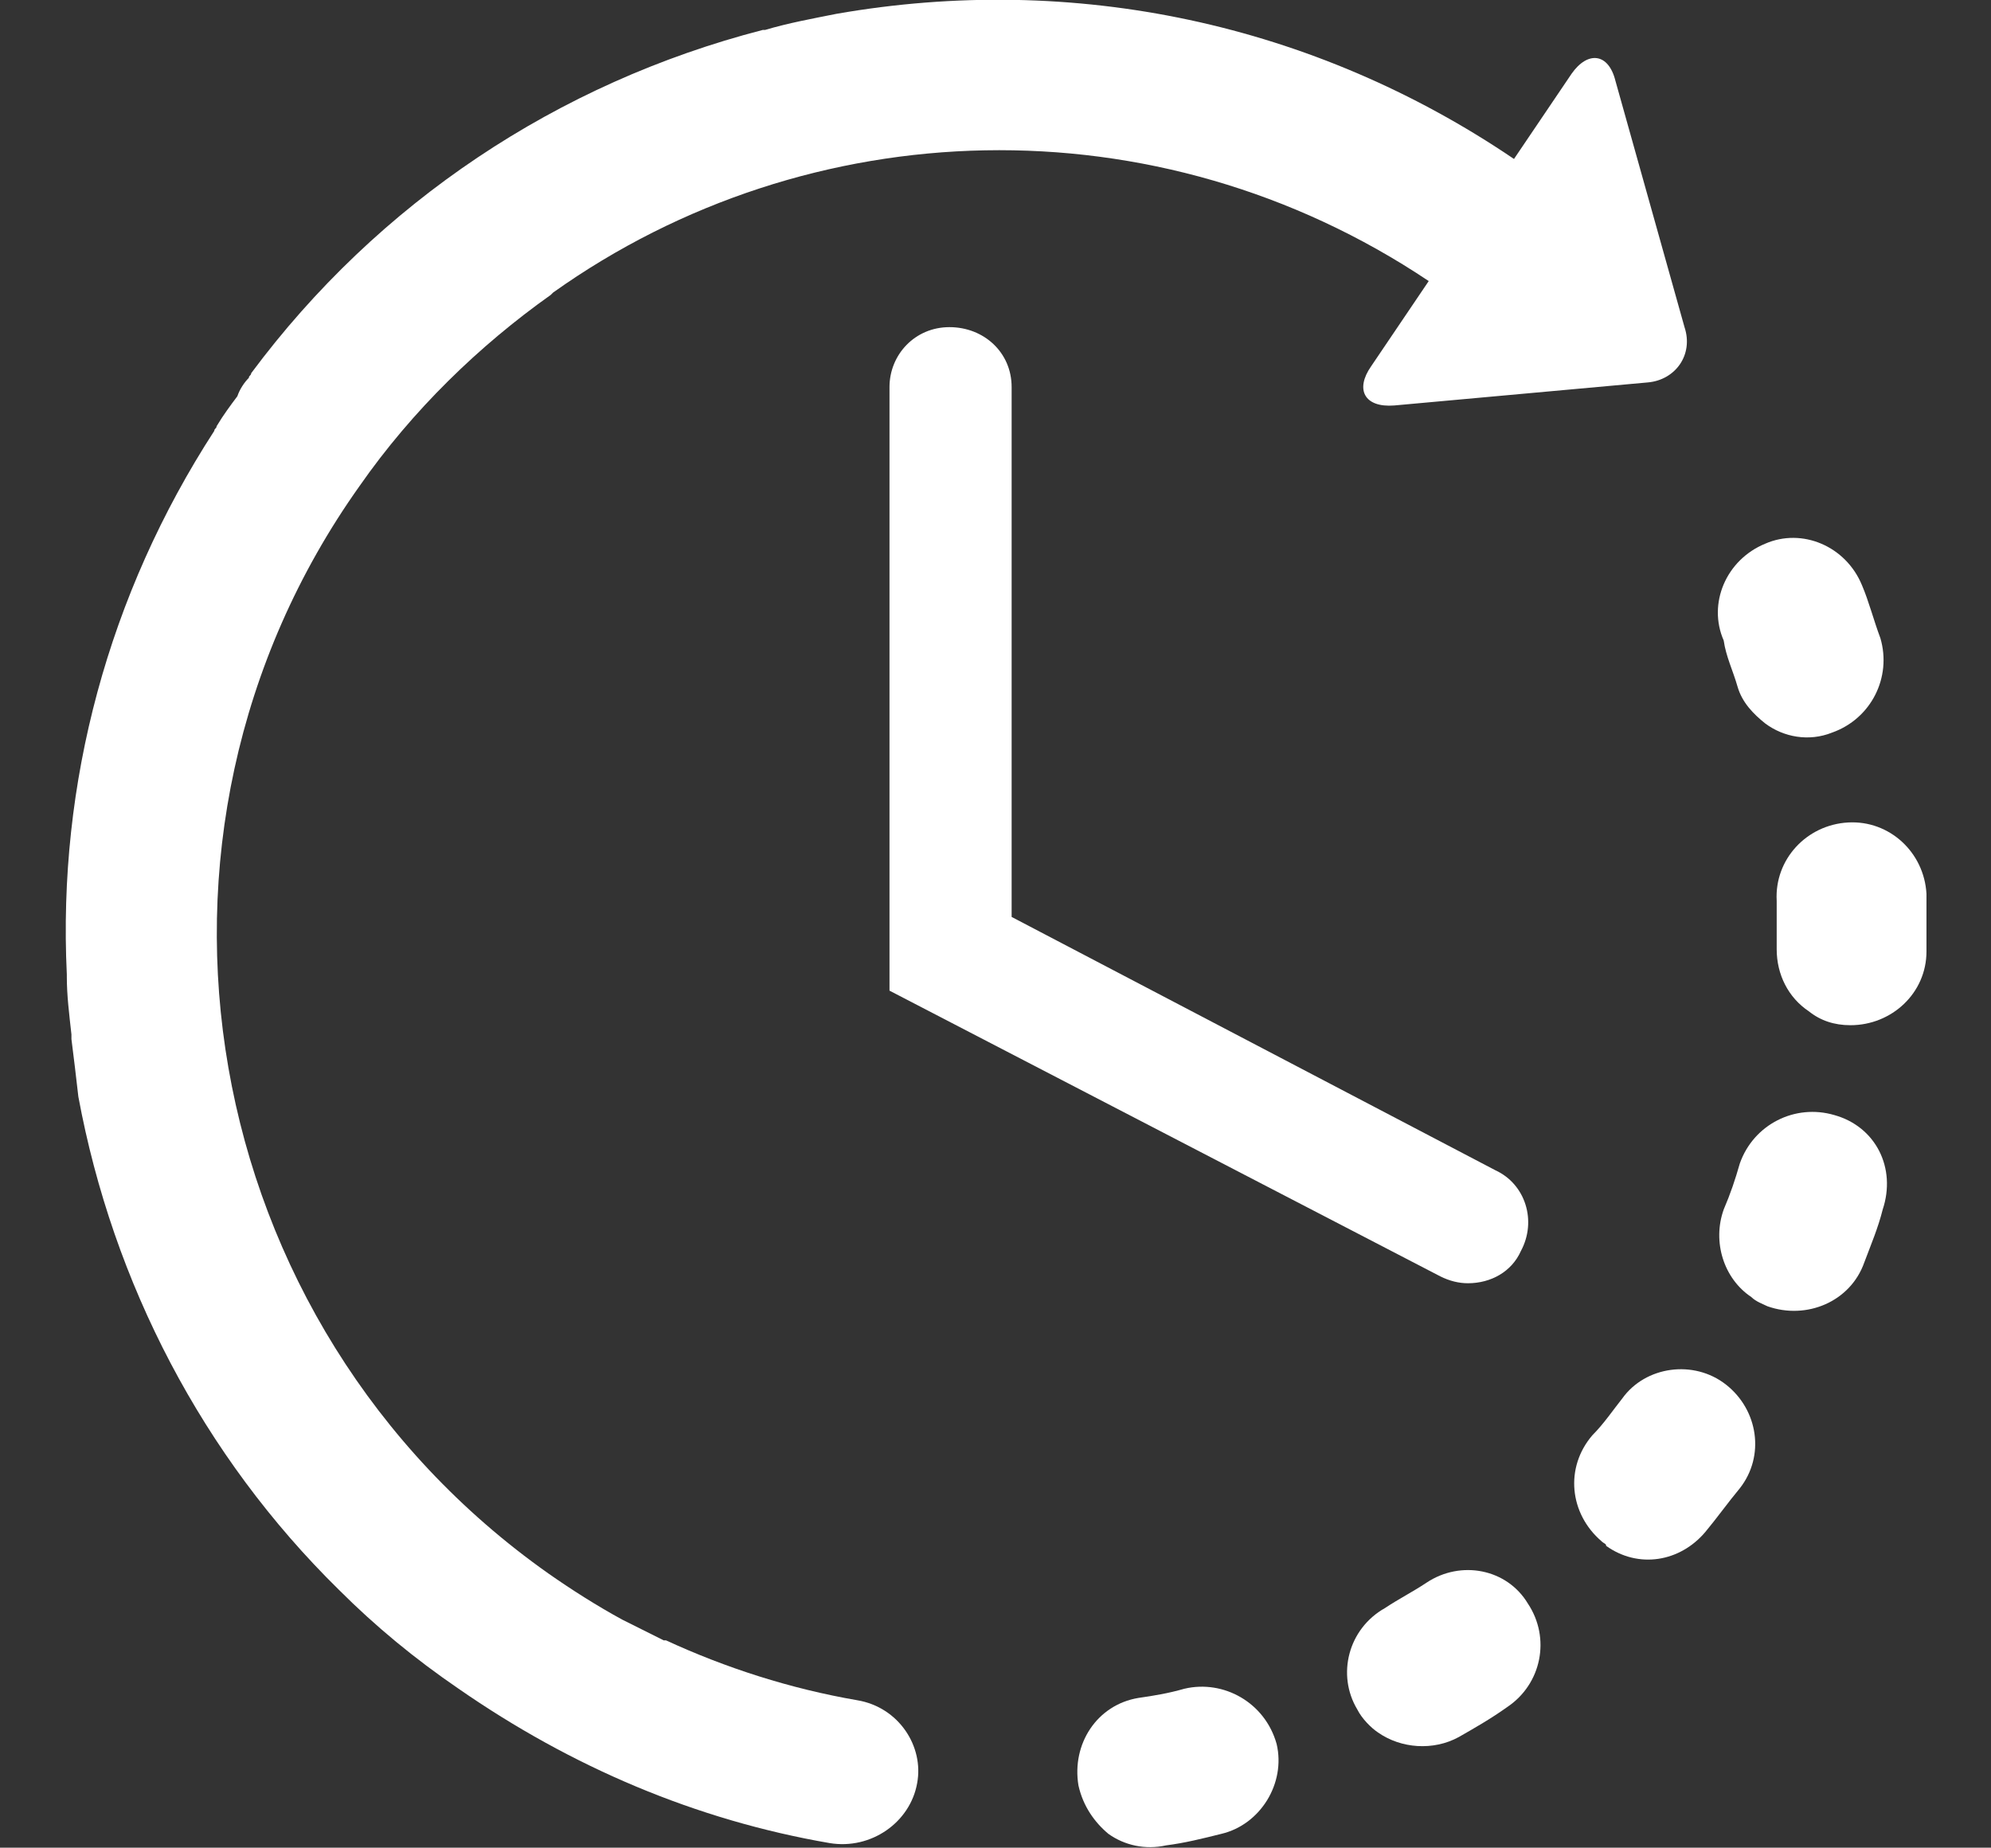
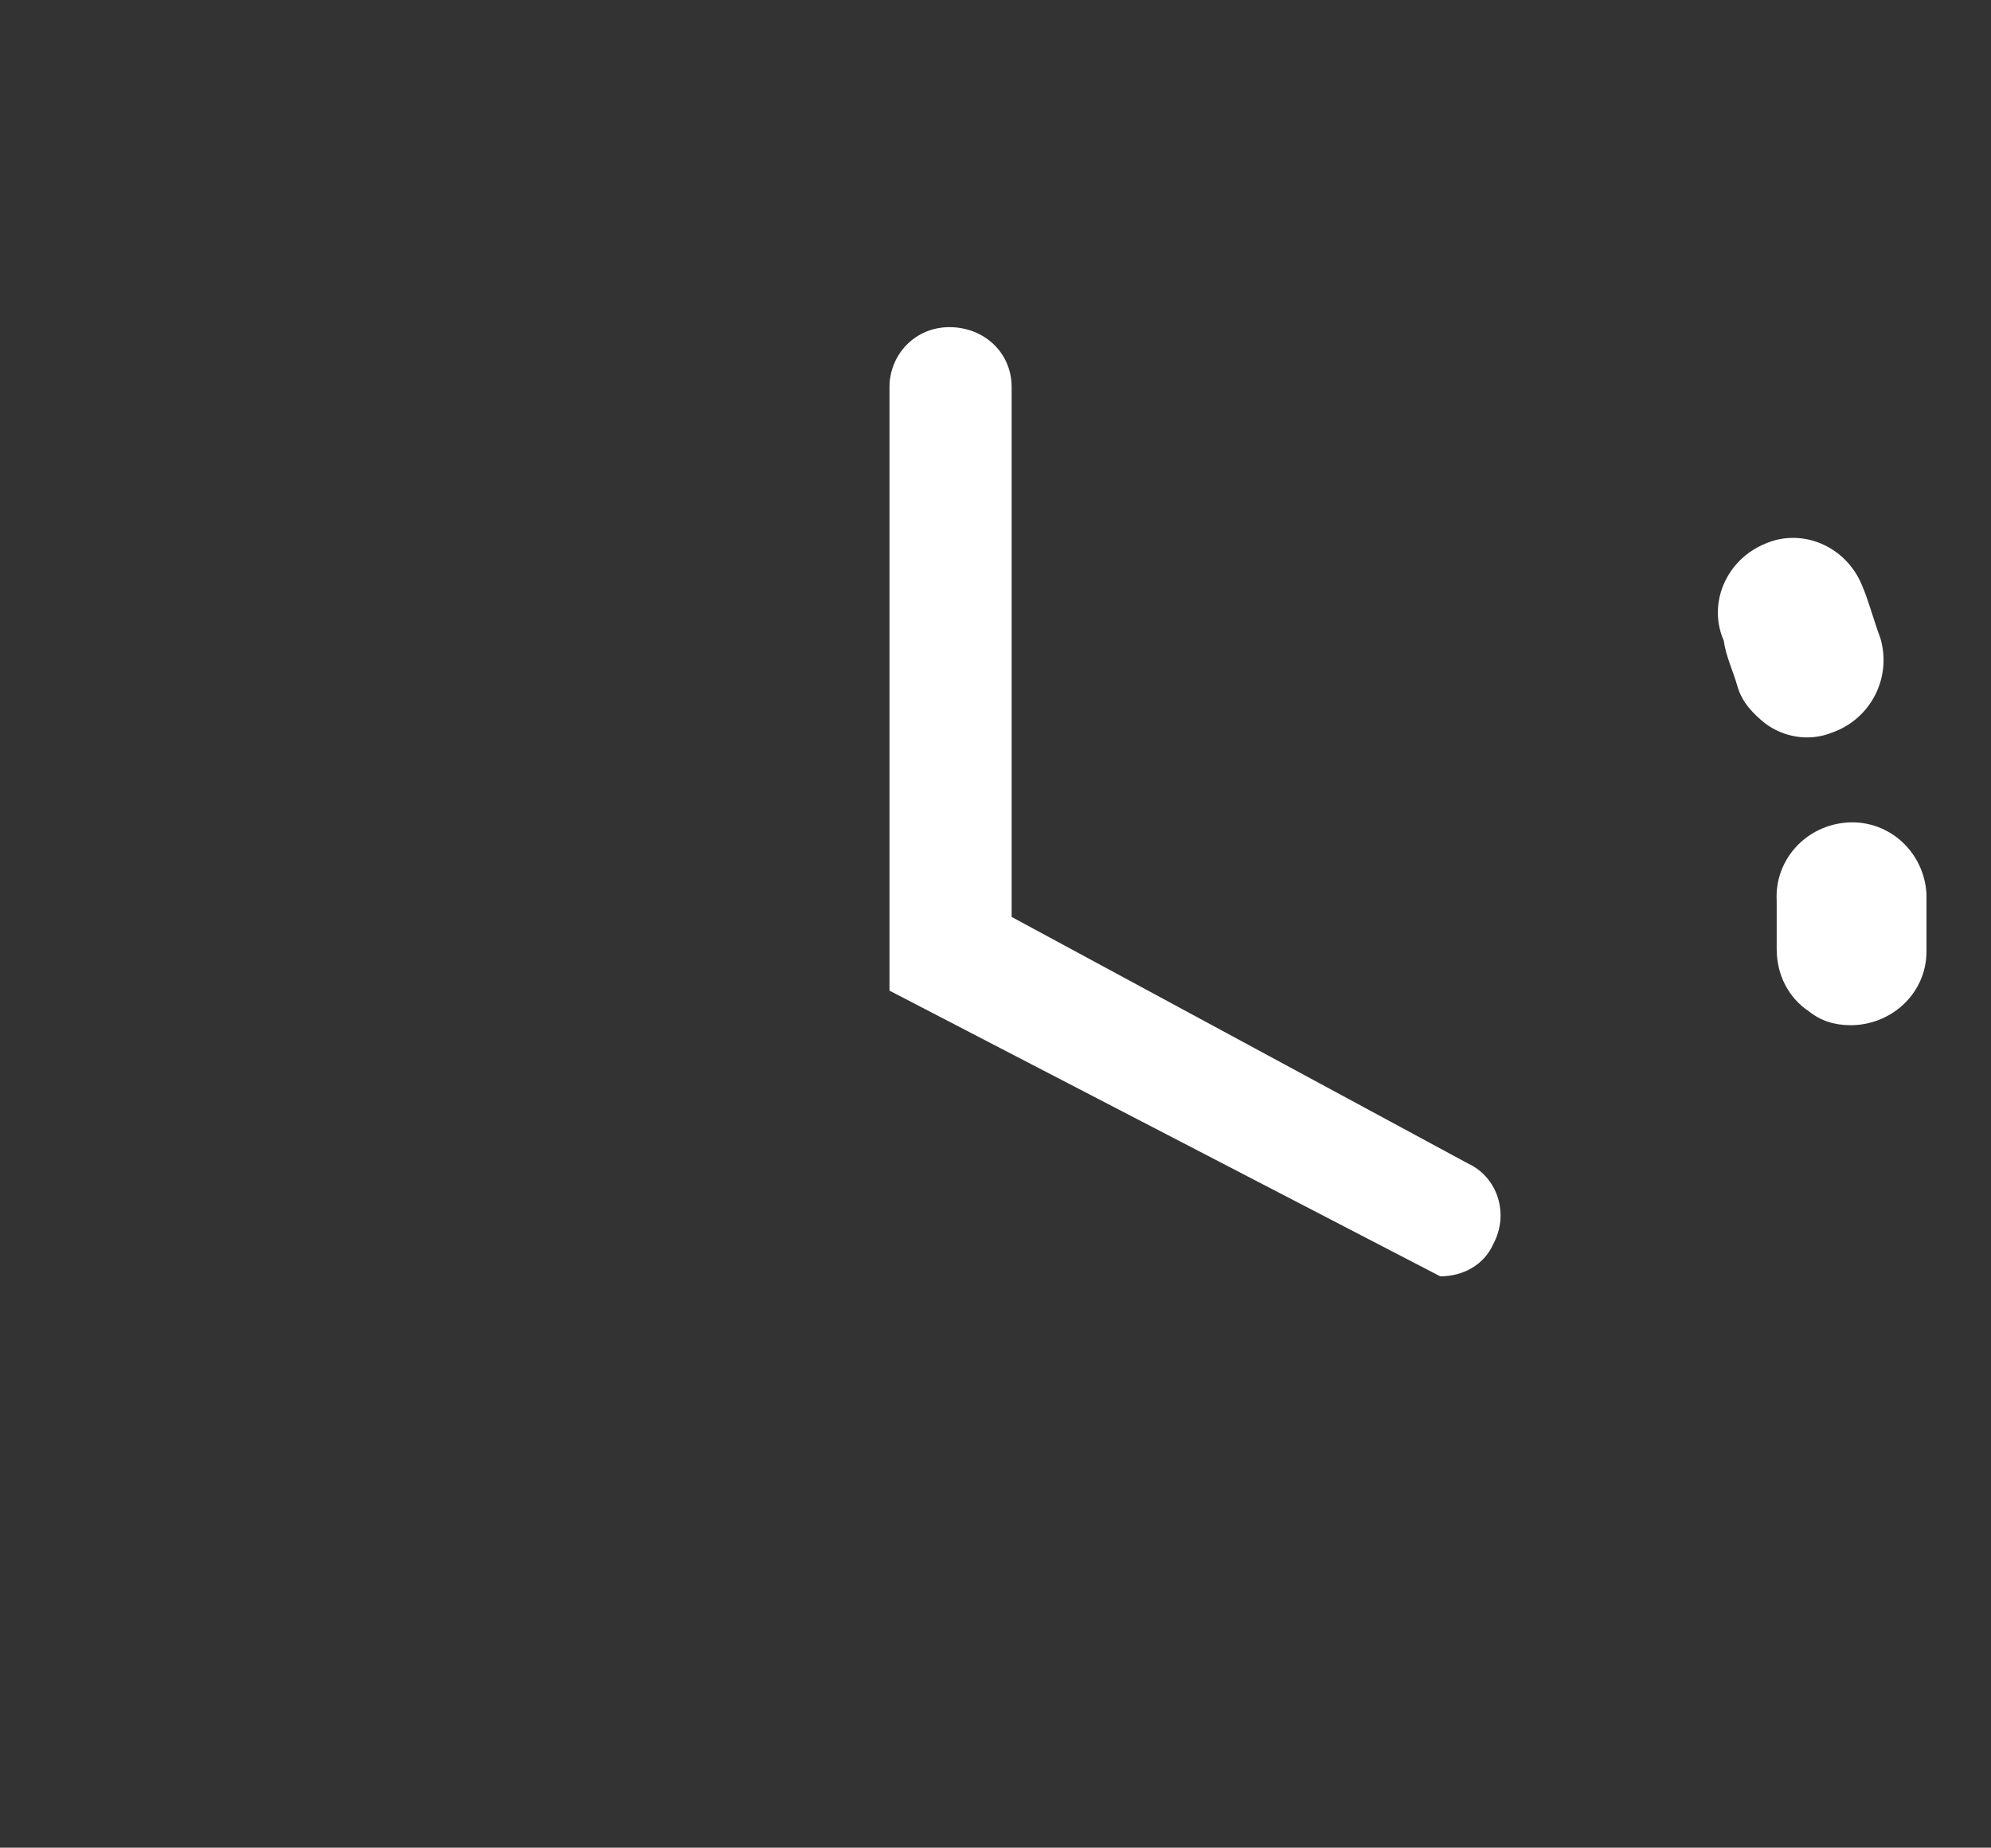
<svg xmlns="http://www.w3.org/2000/svg" version="1.1" id="Capa_1" x="0px" y="0px" viewBox="0 0 86.4 80.2" enable-background="new 0 0 86.4 80.2" xml:space="preserve">
  <rect x="0" y="0" width="86.4" height="80.2" fill="#333333" stroke="none" />
  <g id="XMLID_95_">
-     <path id="XMLID_169_" fill="#FFFFFF" d="M51.4,73.3c-0.7,0.2-1.3,0.3-2,0.4c-1.8,0.3-2.9,2-2.6,3.8c0.2,0.9,0.7,1.6,1.3,2.1   c0.7,0.5,1.6,0.7,2.5,0.5c0.8-0.1,1.6-0.3,2.4-0.5c1.7-0.4,2.8-2.2,2.4-3.9C54.9,73.9,53.1,72.9,51.4,73.3L51.4,73.3z M51.4,73.3" />
    <path id="XMLID_166_" fill="#FFFFFF" d="M75.4,29.8c0.2,0.7,0.7,1.2,1.2,1.6c0.8,0.6,1.9,0.8,2.9,0.4c1.7-0.6,2.6-2.4,2.1-4.1   c-0.3-0.8-0.5-1.6-0.8-2.3c-0.7-1.7-2.6-2.5-4.2-1.8c-1.7,0.7-2.5,2.6-1.8,4.2C74.9,28.5,75.2,29.1,75.4,29.8L75.4,29.8z    M75.4,29.8" />
-     <path id="XMLID_112_" fill="#FFFFFF" d="M61.9,68.7c-0.6,0.4-1.2,0.7-1.8,1.1c-1.6,0.9-2.1,2.9-1.2,4.4c0.2,0.4,0.6,0.8,0.9,1   c1,0.7,2.4,0.8,3.5,0.2c0.7-0.4,1.4-0.8,2.1-1.3c1.5-1,1.9-3,0.9-4.5C65.4,68.1,63.4,67.7,61.9,68.7L61.9,68.7z M61.9,68.7" />
    <path id="XMLID_109_" fill="#FFFFFF" d="M83.6,38.8c-0.1-1.8-1.6-3.2-3.4-3.1c-1.8,0.1-3.2,1.6-3.1,3.4c0,0.7,0,1.4,0,2.1   c0,1.1,0.5,2.1,1.4,2.7c0.5,0.4,1.1,0.6,1.8,0.6c1.8,0,3.3-1.4,3.3-3.2C83.6,40.5,83.6,39.7,83.6,38.8L83.6,38.8z M83.6,38.8" />
-     <path id="XMLID_106_" fill="#FFFFFF" d="M74.9,60.1c-1.4-1.1-3.5-0.8-4.5,0.6c-0.4,0.5-0.8,1.1-1.3,1.6c-1.2,1.4-1,3.4,0.4,4.6   c0.1,0.1,0.2,0.1,0.2,0.2c1.4,1,3.2,0.7,4.3-0.6c0.5-0.6,1-1.3,1.5-1.9C76.6,63.2,76.3,61.2,74.9,60.1L74.9,60.1z M74.9,60.1" />
    <g id="XMLID_99_">
-       <path id="XMLID_103_" fill="#FFFFFF" d="M79.6,48.4c-1.7-0.5-3.5,0.4-4.1,2.1c-0.2,0.7-0.4,1.3-0.7,2c-0.5,1.4,0,3,1.2,3.8    c0.2,0.2,0.5,0.3,0.7,0.4c1.7,0.6,3.6-0.2,4.2-1.9c0.3-0.8,0.6-1.5,0.8-2.3C82.3,50.7,81.4,48.9,79.6,48.4L79.6,48.4z M79.6,48.4" />
-       <path id="XMLID_100_" fill="#FFFFFF" d="M37.2,73.8c-2.9-0.5-5.7-1.4-8.3-2.6c0,0-0.1,0-0.1,0c-0.6-0.3-1.2-0.6-1.8-0.9    c0,0,0,0,0,0c-1.1-0.6-2.2-1.3-3.2-2c-15.3-10.8-19-32-8.2-47.2c2.3-3.3,5.2-6.1,8.3-8.3c0,0,0.1-0.1,0.1-0.1    C35.1,4.8,50.2,4.3,62,12.2l-2.5,3.7c-0.7,1-0.3,1.8,1,1.7l11-1c1.2-0.1,2-1.2,1.6-2.4l-3-10.7c-0.3-1.2-1.2-1.3-1.9-0.3l-2.5,3.7    C57,1,46.6-1.2,36.3,0.6c-1,0.2-2.1,0.4-3.1,0.7c0,0,0,0,0,0c0,0-0.1,0-0.1,0c-8.9,2.3-16.7,7.5-22.2,14.9c0,0.1-0.1,0.1-0.1,0.2    c-0.2,0.2-0.4,0.5-0.5,0.8c-0.3,0.4-0.6,0.8-0.9,1.3c0,0.1-0.1,0.1-0.1,0.2c-4.6,7.1-6.8,15.3-6.4,23.6c0,0,0,0.1,0,0.1    c0,0.8,0.1,1.6,0.2,2.5c0,0.1,0,0.1,0,0.2c0.1,0.8,0.2,1.6,0.3,2.5C4.9,55.7,8.8,63.2,14.7,69c0,0,0,0,0,0c0,0,0,0,0,0    c1.6,1.6,3.3,3,5.2,4.3c4.9,3.4,10.3,5.7,16.1,6.7c1.8,0.3,3.5-0.9,3.8-2.6C40.1,75.8,39,74.1,37.2,73.8L37.2,73.8z M37.2,73.8" />
-     </g>
-     <path id="XMLID_96_" fill="#FFFFFF" d="M41.2,14.2c-1.5,0-2.6,1.2-2.6,2.6V43l23.9,12.4c0.4,0.2,0.8,0.3,1.2,0.3   c1,0,1.9-0.5,2.3-1.4c0.7-1.3,0.2-2.9-1.1-3.5L43.9,39.8v-23C43.9,15.3,42.7,14.2,41.2,14.2L41.2,14.2z M41.2,14.2" />
+       </g>
+     <path id="XMLID_96_" fill="#FFFFFF" d="M41.2,14.2c-1.5,0-2.6,1.2-2.6,2.6V43l23.9,12.4c1,0,1.9-0.5,2.3-1.4c0.7-1.3,0.2-2.9-1.1-3.5L43.9,39.8v-23C43.9,15.3,42.7,14.2,41.2,14.2L41.2,14.2z M41.2,14.2" />
  </g>
</svg>